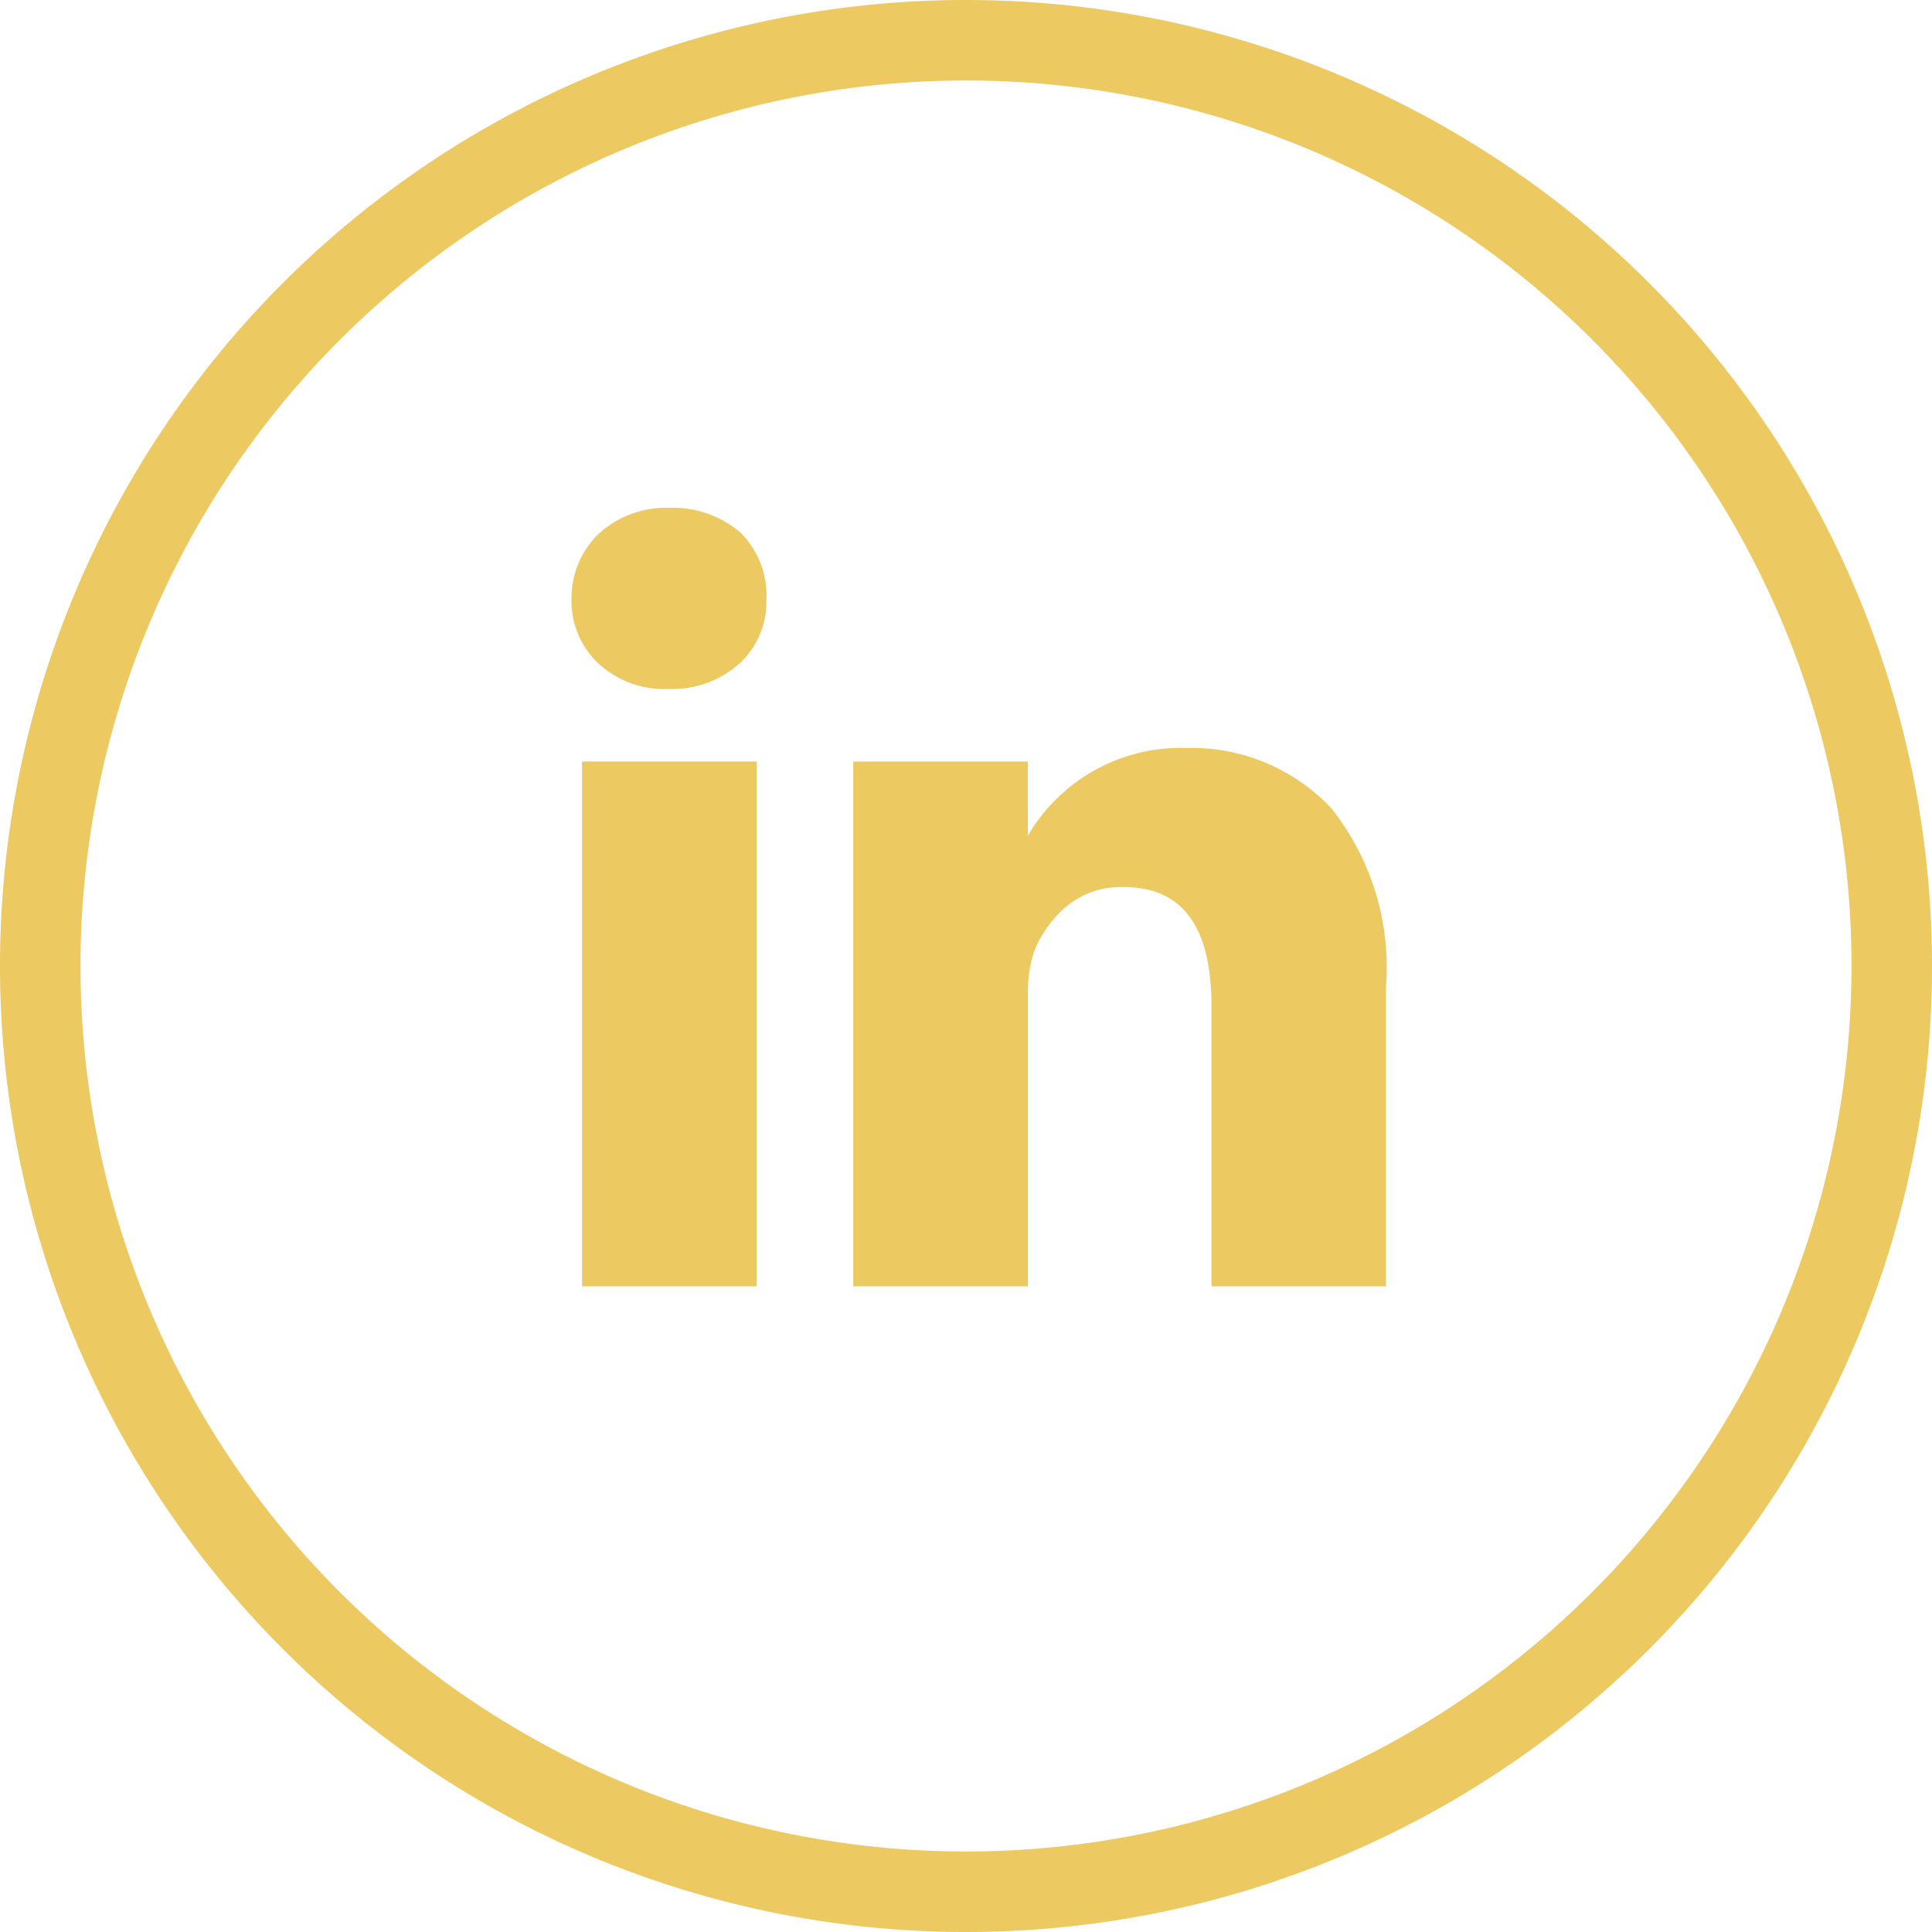
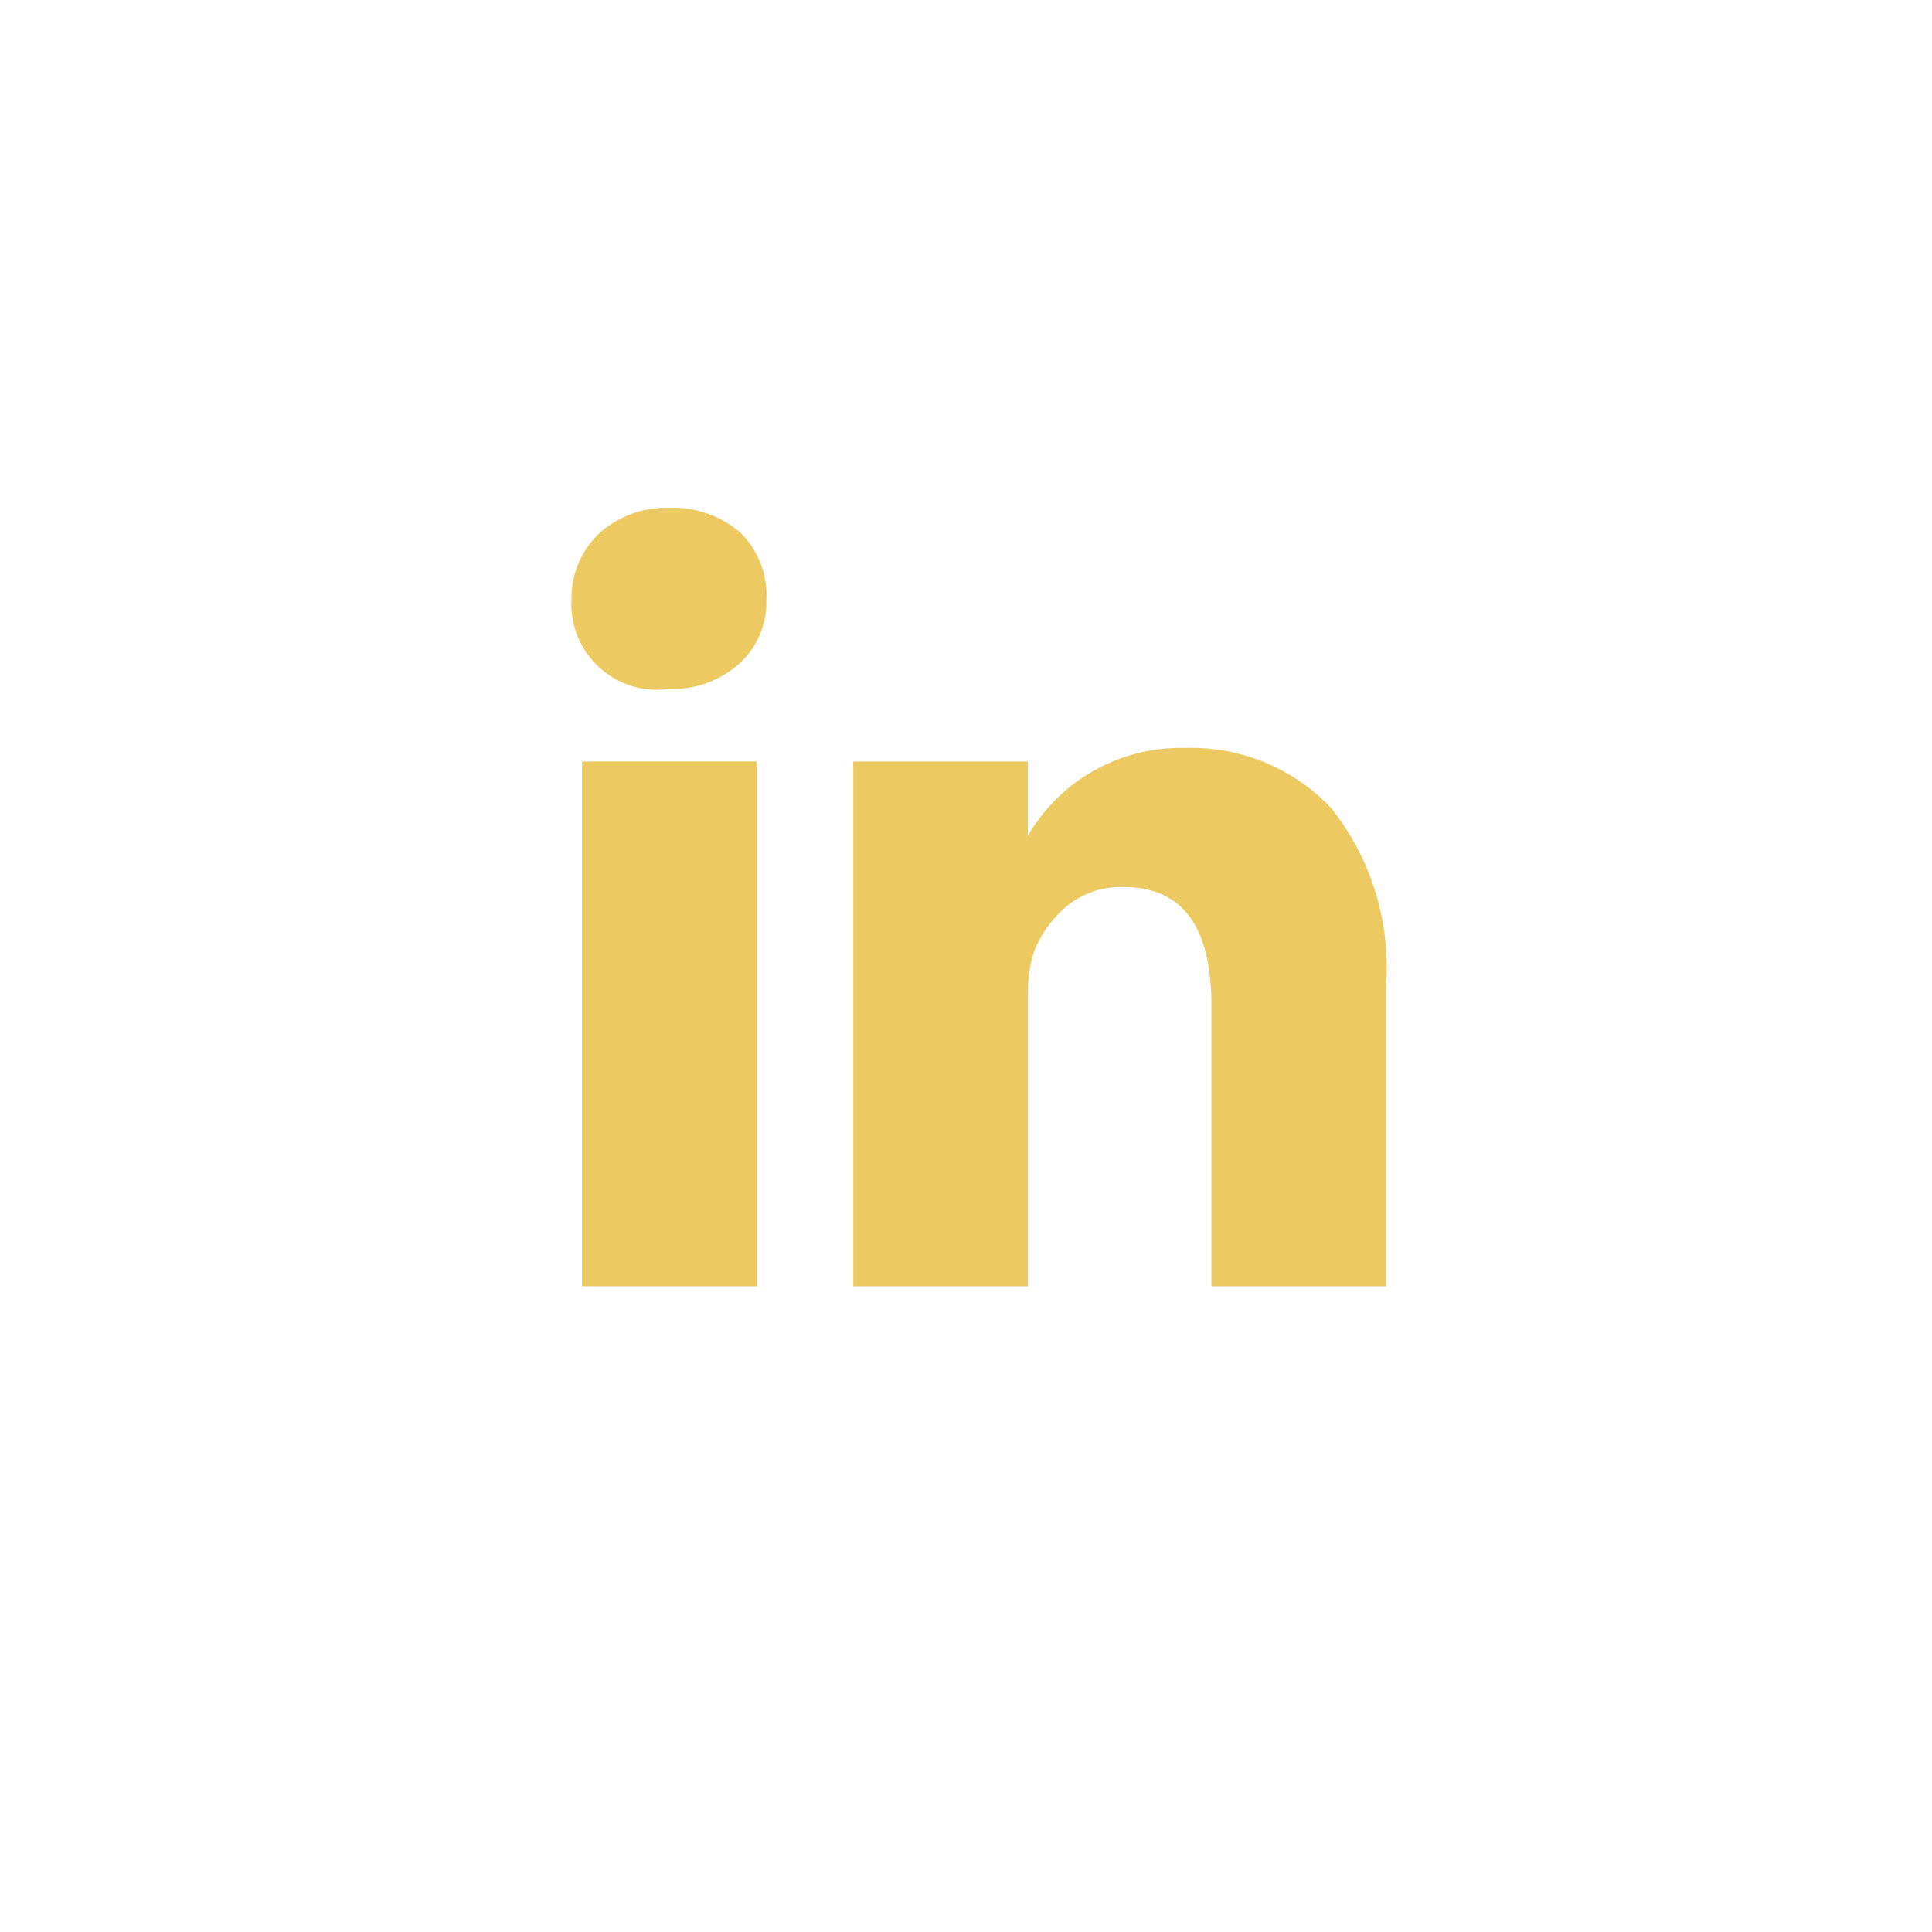
<svg xmlns="http://www.w3.org/2000/svg" id="icon-topheader-linkedin" width="52" height="52" viewBox="0 0 52 52">
-   <path id="Pfad_6" data-name="Pfad 6" d="M26,52A26,26,0,1,1,52,26,25.993,25.993,0,0,1,26,52ZM26,2.167A23.833,23.833,0,1,0,49.833,26,23.82,23.82,0,0,0,26,2.167Z" fill="#ecc961" />
-   <path id="Pfad_7" data-name="Pfad 7" d="M14.684,27.262h4.7V19.376a3.436,3.436,0,0,1,.173-1.148,3.1,3.1,0,0,1,.888-1.213,2.286,2.286,0,0,1,1.517-.5c1.582,0,2.362,1.062,2.362,3.207v7.54h4.7v-8.1a6.886,6.886,0,0,0-1.473-4.767,5.171,5.171,0,0,0-3.922-1.625,4.769,4.769,0,0,0-4.247,2.362h0V13.136h-4.7V27.262m-7.3-14.127h4.7V27.262h-4.7ZM7.1,8.759A2.4,2.4,0,0,1,7.837,7a2.7,2.7,0,0,1,1.907-.693,2.781,2.781,0,0,1,1.907.672,2.381,2.381,0,0,1,.693,1.82,2.243,2.243,0,0,1-.715,1.69,2.7,2.7,0,0,1-1.907.693h0a2.607,2.607,0,0,1-1.907-.693A2.305,2.305,0,0,1,7.1,8.737" transform="translate(8.283 7.361)" fill="#ecc961" />
+   <path id="Pfad_7" data-name="Pfad 7" d="M14.684,27.262h4.7V19.376a3.436,3.436,0,0,1,.173-1.148,3.1,3.1,0,0,1,.888-1.213,2.286,2.286,0,0,1,1.517-.5c1.582,0,2.362,1.062,2.362,3.207v7.54h4.7v-8.1a6.886,6.886,0,0,0-1.473-4.767,5.171,5.171,0,0,0-3.922-1.625,4.769,4.769,0,0,0-4.247,2.362h0V13.136h-4.7V27.262m-7.3-14.127h4.7V27.262h-4.7ZM7.1,8.759A2.4,2.4,0,0,1,7.837,7a2.7,2.7,0,0,1,1.907-.693,2.781,2.781,0,0,1,1.907.672,2.381,2.381,0,0,1,.693,1.82,2.243,2.243,0,0,1-.715,1.69,2.7,2.7,0,0,1-1.907.693h0A2.305,2.305,0,0,1,7.1,8.737" transform="translate(8.283 7.361)" fill="#ecc961" />
</svg>